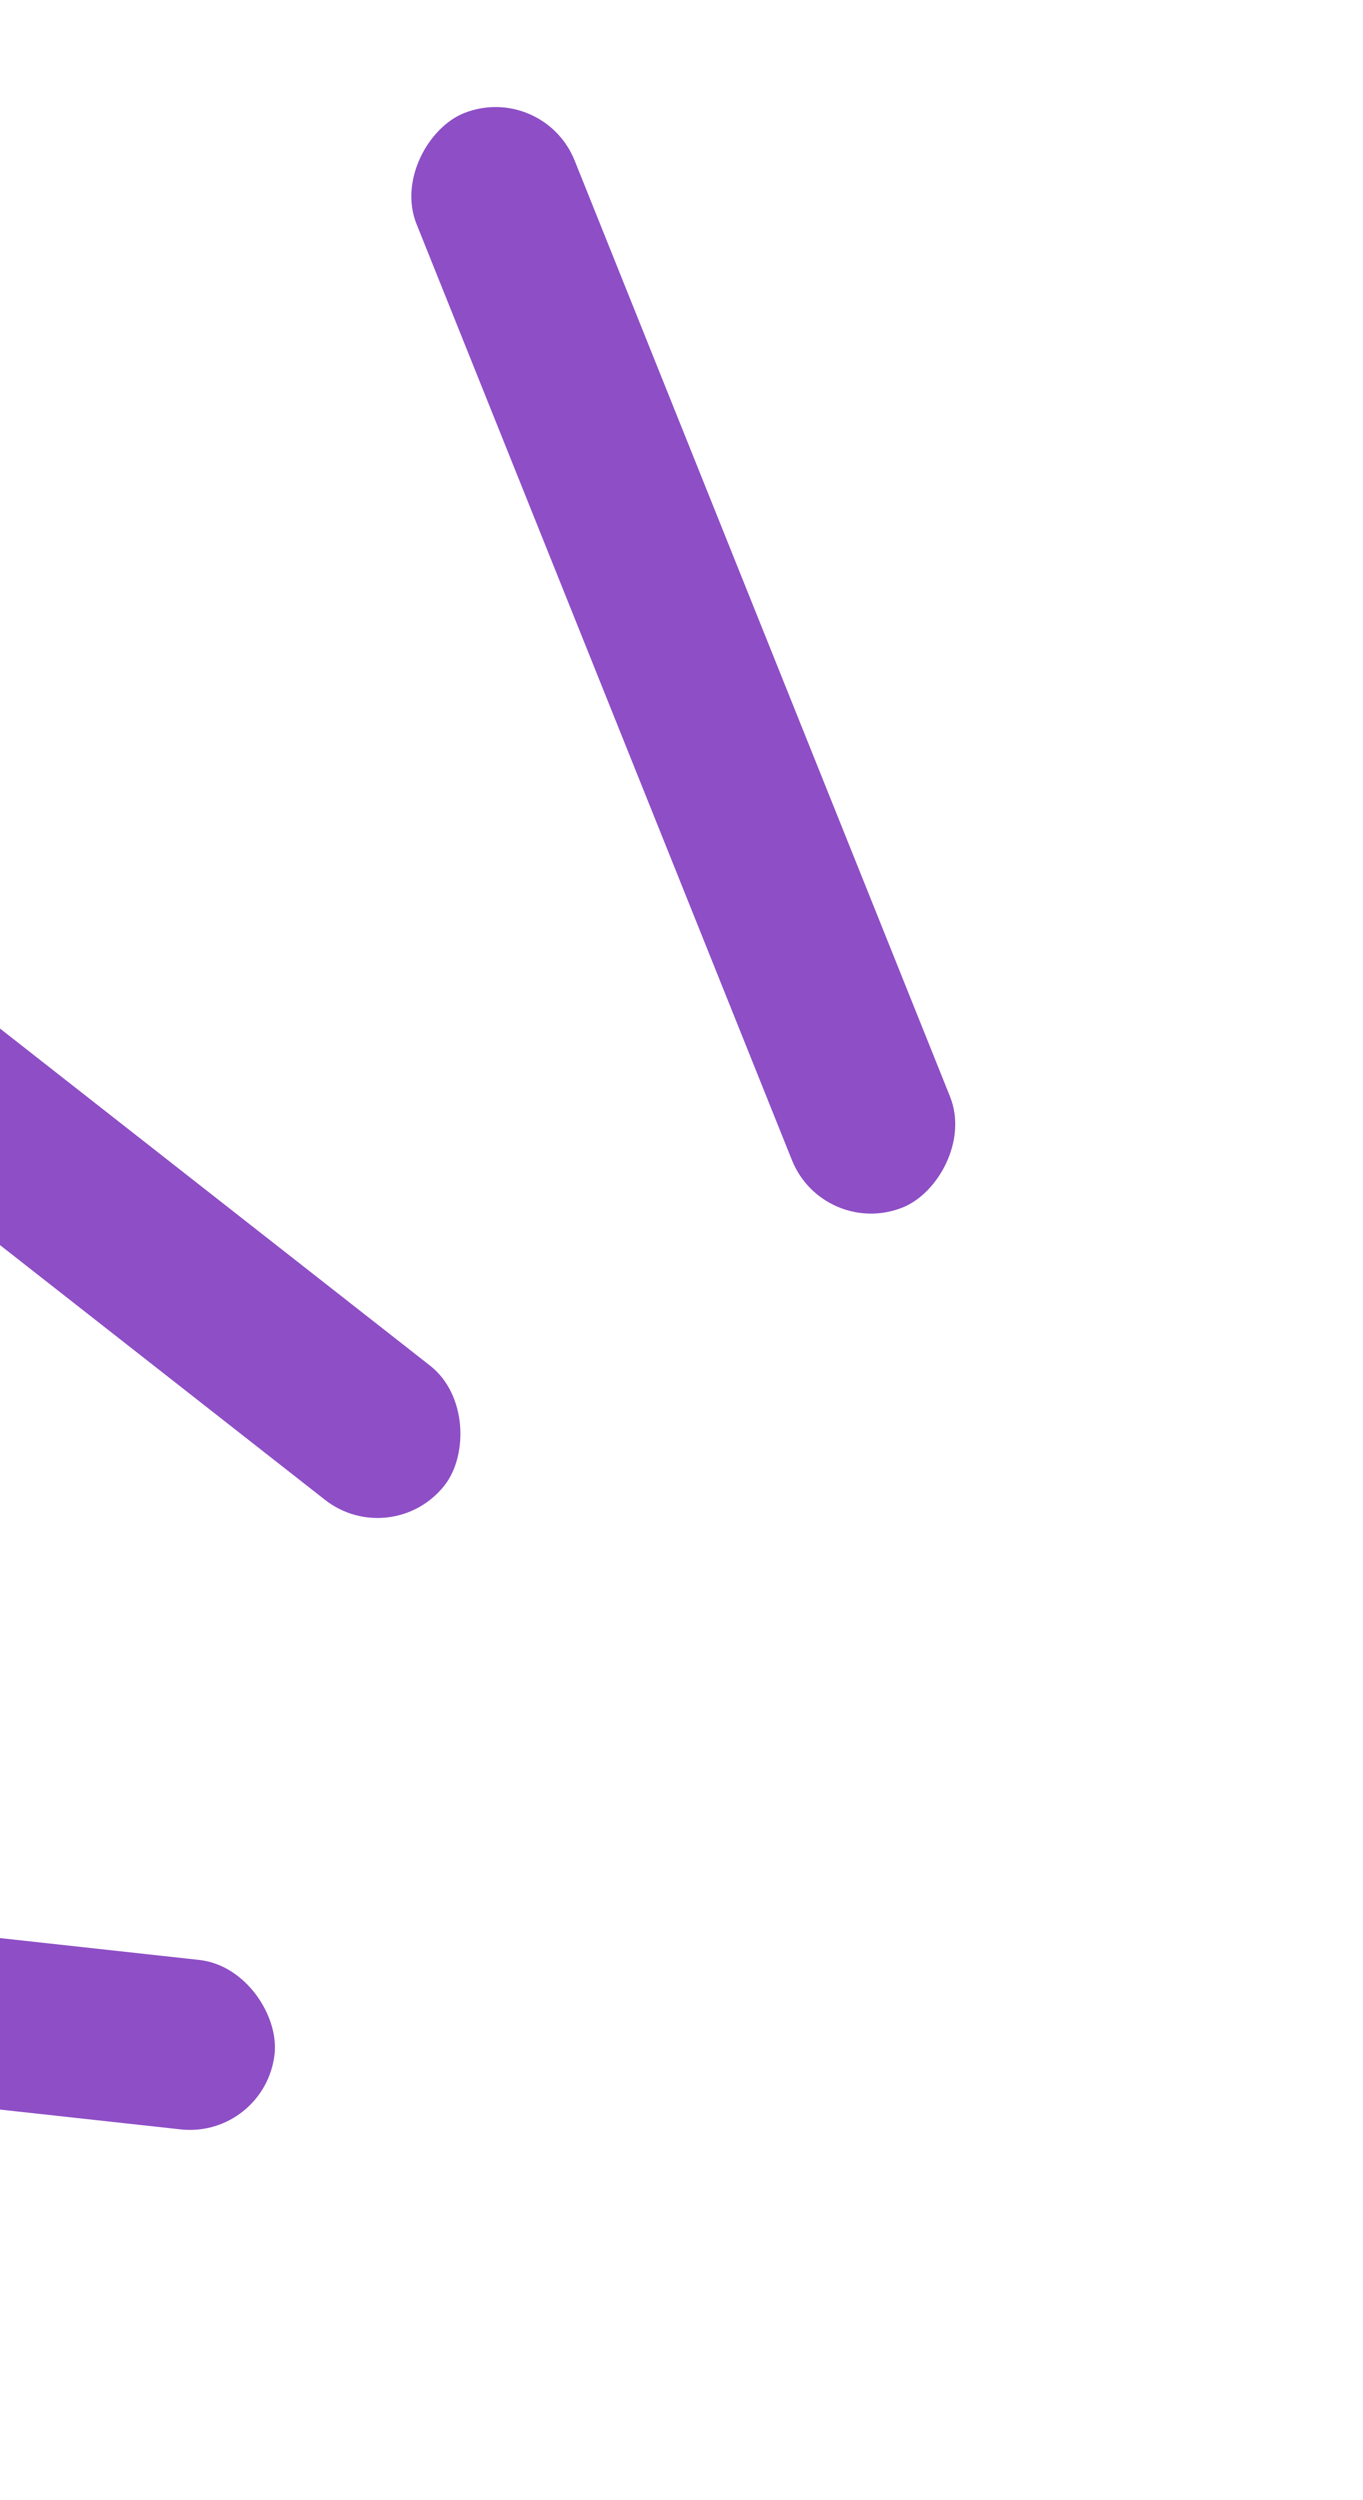
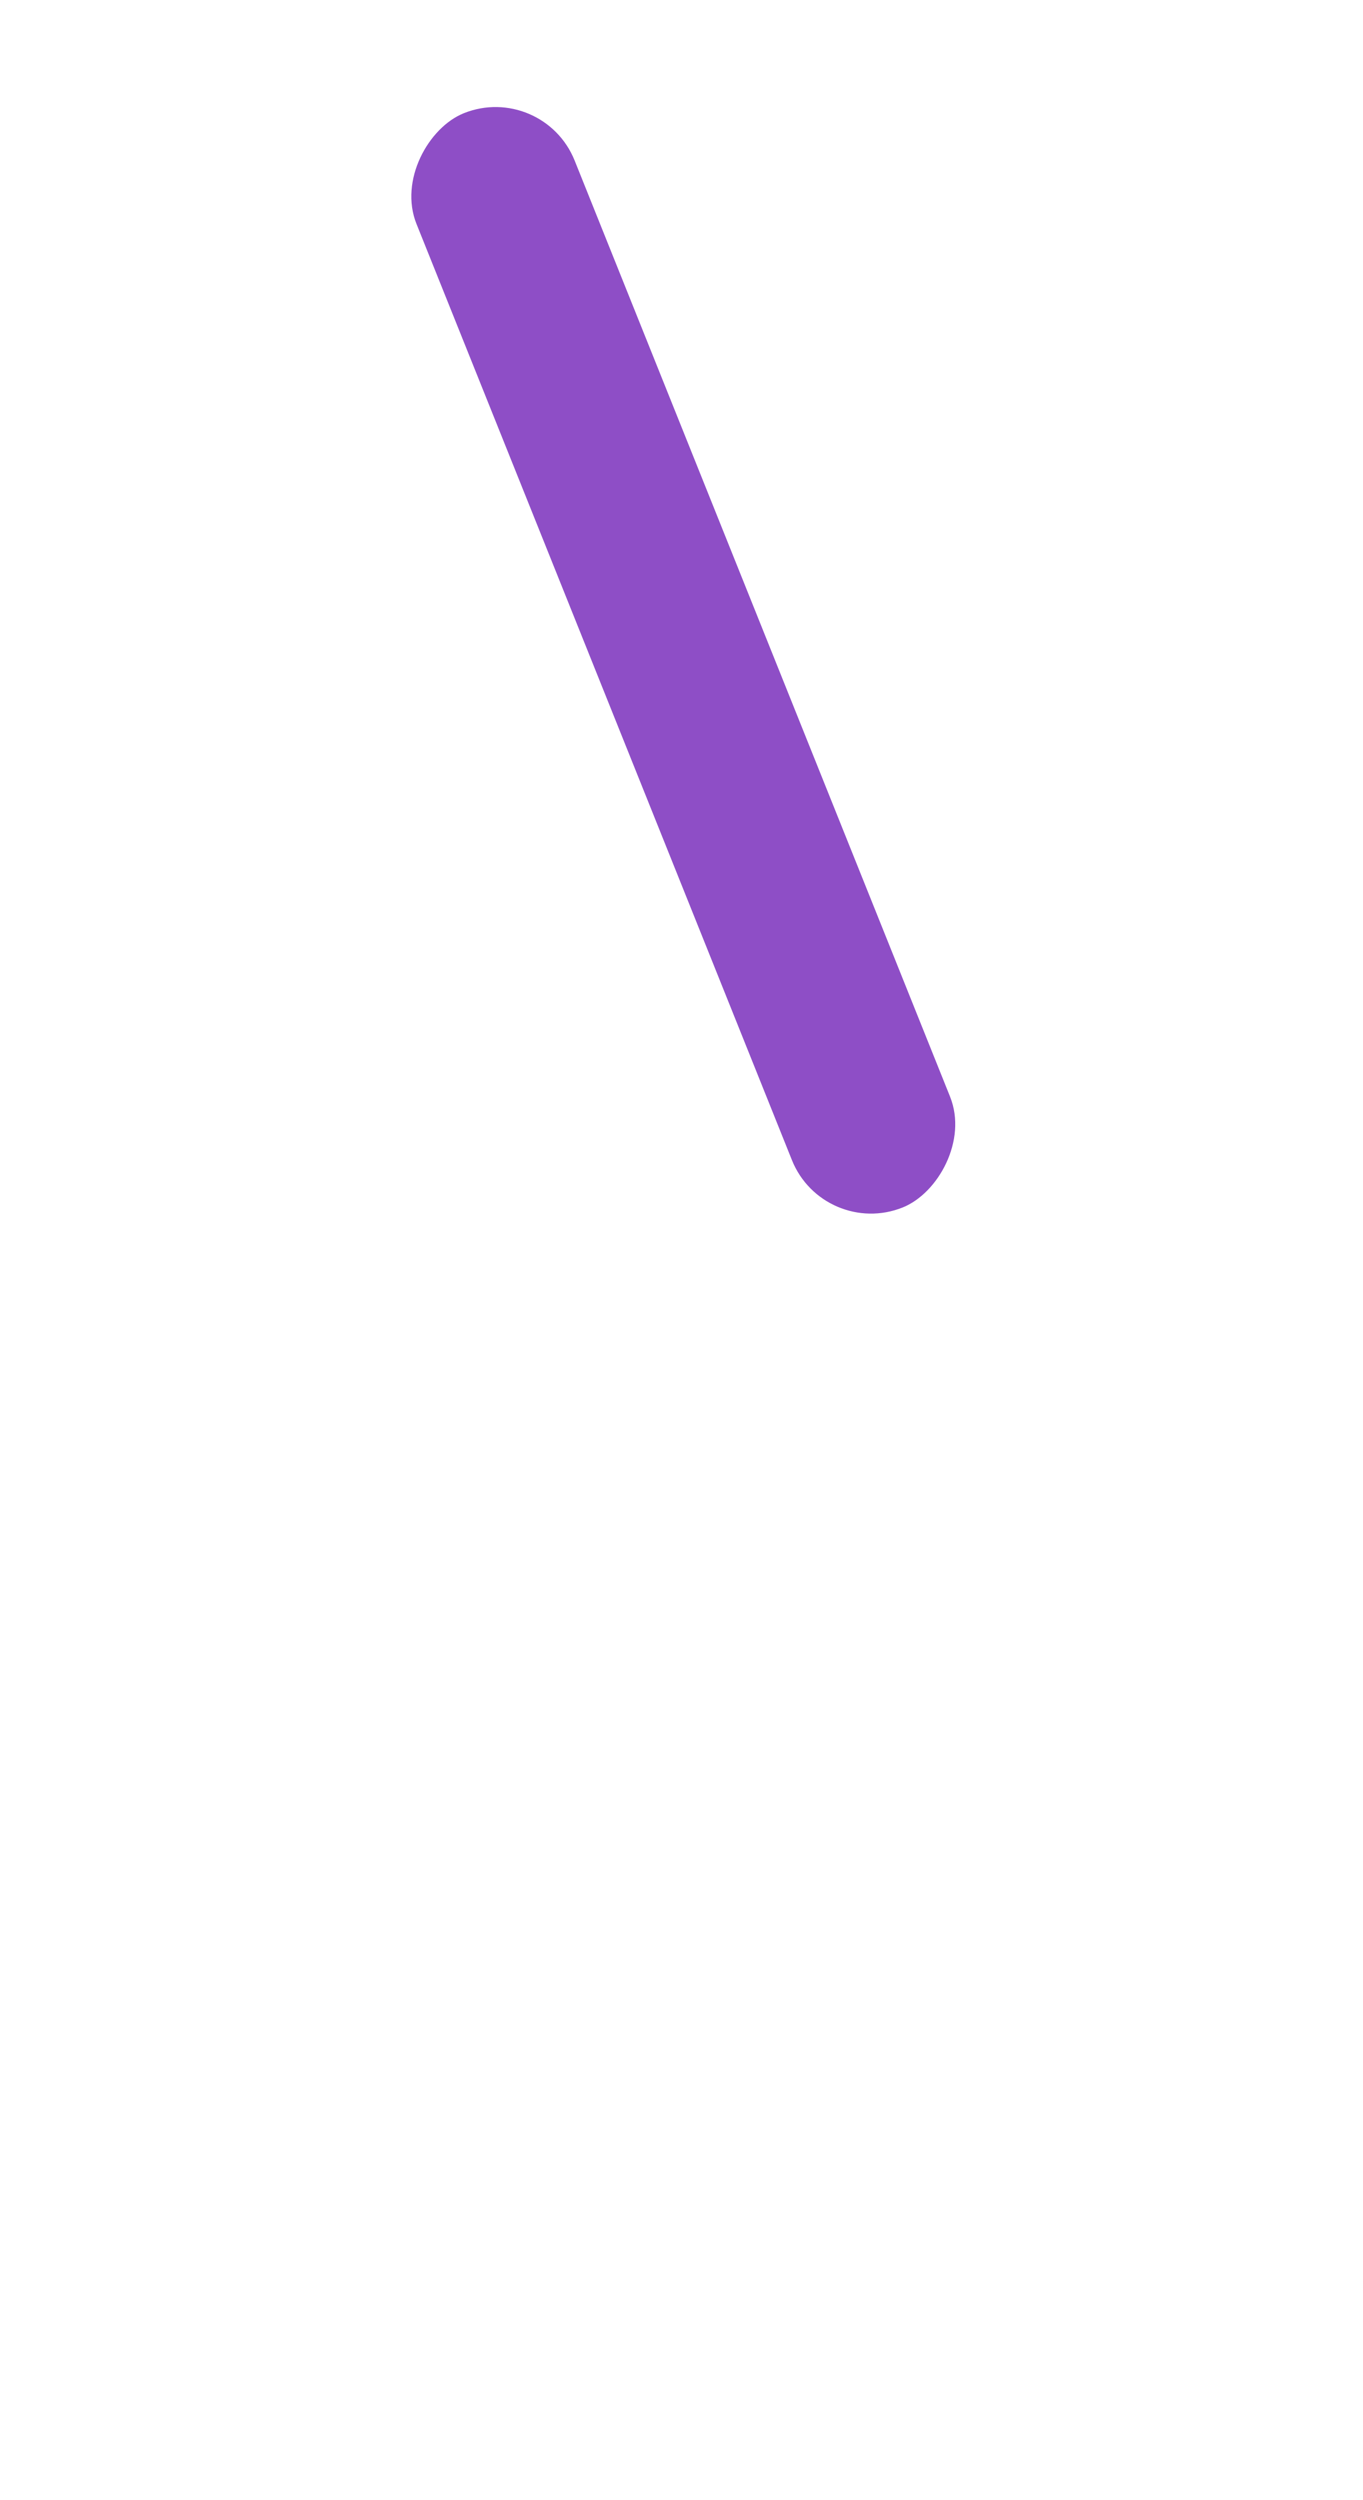
<svg xmlns="http://www.w3.org/2000/svg" width="96" height="176" viewBox="0 0 96 176" fill="none">
  <rect x="38.24" y="5.734" width="83" height="12" rx="6" transform="rotate(68.137 38.24 5.734)" fill="#8E4EC6" />
-   <rect x="-41.348" y="131.897" width="61.71" height="12" rx="6" transform="rotate(6.258 -41.348 131.897)" fill="#8E4EC6" />
-   <rect x="-14.453" y="61.081" width="62.84" height="12" rx="6" transform="rotate(38.076 -14.453 61.081)" fill="#8E4EC6" />
</svg>